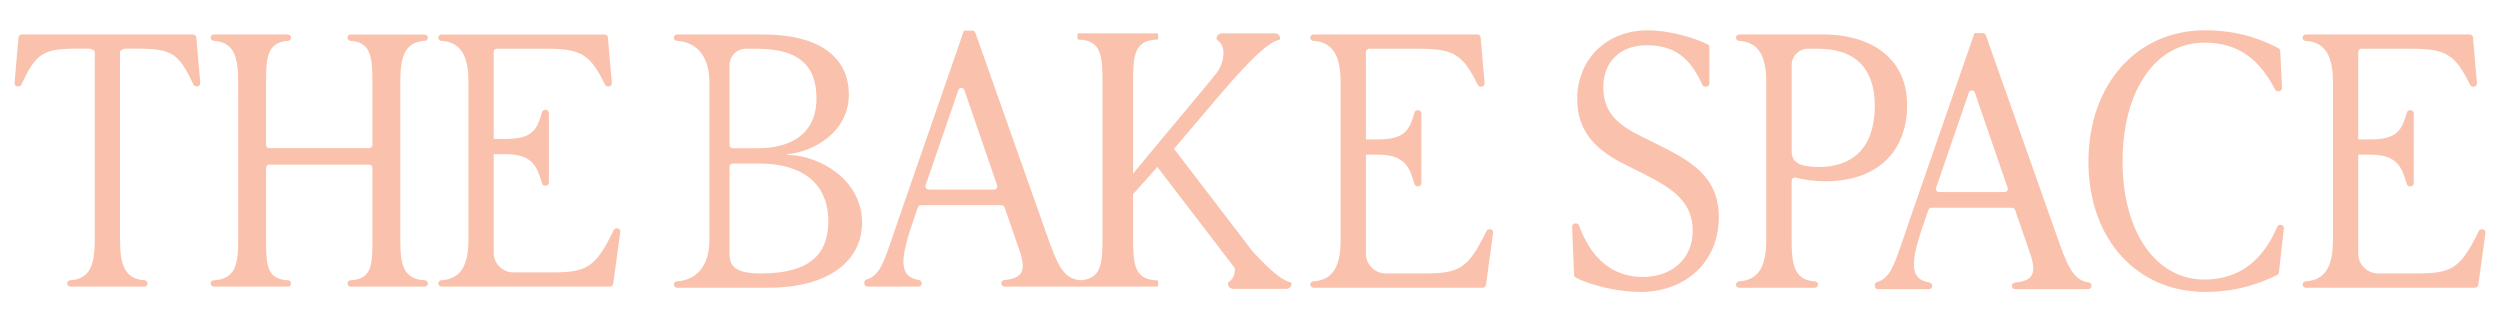
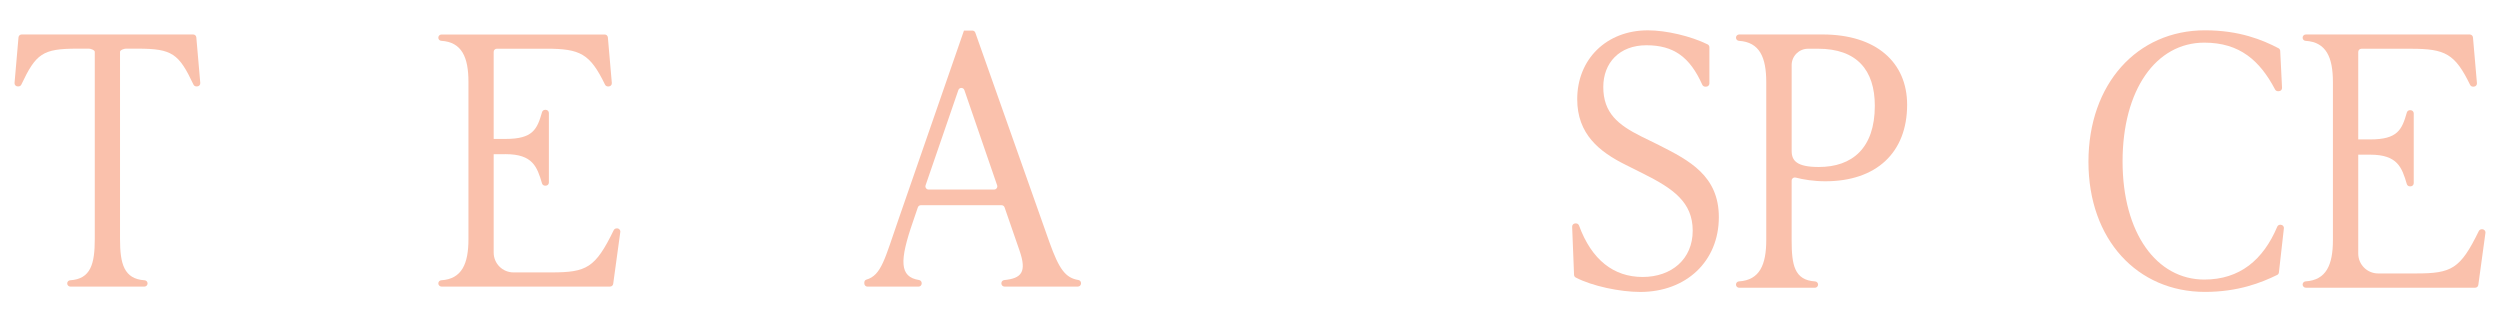
<svg xmlns="http://www.w3.org/2000/svg" viewBox="0 0 1080 139.19" id="Layer_1">
  <defs>
    <style>.cls-1{fill:#fac1ac;stroke-width:0px;}</style>
  </defs>
-   <path d="M340.09,66.89v-.3c11.54-.93,26.61-9.77,26.61-25.7s-12.32-26-37.12-26h-37.1c-.76,0-1.37.61-1.37,1.37h0c0,.73.56,1.33,1.27,1.37,9,.55,14.08,7.2,14.08,17.84v68.23c0,10.64-5.08,17.29-14.08,17.85-.72.04-1.27.65-1.27,1.36h0c0,.76.61,1.38,1.37,1.38h39.2c27.05,0,40.73-12.02,40.73-28.25,0-18.03-17.93-28.94-32.32-29.15ZM315.15,28.14c0-3.91,3.17-7.08,7.08-7.08h4.79c17.28,0,25.7,6.61,25.7,21.49,0,13.07-8.27,21.49-25.55,21.49h-10.65c-.76,0-1.37-.61-1.37-1.37V28.14ZM328.53,118.13c-13.38,0-13.38-4.96-13.38-9.62v-36.5c0-.76.61-1.37,1.37-1.37h11.25c19.08,0,30.06,8.72,30.06,24.95s-10.52,22.54-29.3,22.54Z" class="cls-1" />
  <path d="M465.87,120.96c-5.54-.9-8.31-4.54-12.54-16.39l-31.99-90.45c-.19-.55-.71-.91-1.29-.91h-3.62c-.02.12-28.24,81.45-28.24,81.45-5.9,16.87-7.33,24.29-14,26.17-.52.15-.81.7-.81,1.24v.38c0,.76.61,1.37,1.37,1.37h22.05c.76,0,1.37-.61,1.37-1.37v-.13c0-.66-.48-1.24-1.13-1.35-8.5-1.33-8.53-8.25-2.62-25.26l2.09-6.13c.19-.56.71-.93,1.3-.93h34.86c.58,0,1.11.37,1.3.92l6.44,18.61c3.28,9.42.87,12.06-6.59,12.82-.7.07-1.23.66-1.23,1.36v.08c0,.76.61,1.37,1.37,1.37h31.67c.76,0,1.37-.61,1.37-1.37v-.13c0-.66-.48-1.24-1.13-1.35ZM429.46,81.88h-28.31c-.94,0-1.6-.93-1.3-1.82l14.16-41.15c.42-1.23,2.17-1.23,2.59,0l14.16,41.15c.31.89-.36,1.82-1.3,1.82Z" class="cls-1" />
-   <path d="M902.4,122.05c-5.54-.9-8.31-4.54-12.54-16.39l-31.99-90.45c-.19-.55-.71-.91-1.29-.91h-3.62c-.02.12-28.24,81.45-28.24,81.45-5.9,16.87-7.33,24.29-14,26.17-.52.15-.81.7-.81,1.24v.38c0,.76.61,1.37,1.37,1.37h22.05c.76,0,1.37-.61,1.37-1.37v-.13c0-.66-.48-1.24-1.13-1.35-8.5-1.33-8.53-8.25-2.62-25.26l2.09-6.13c.19-.56.71-.93,1.3-.93h34.86c.58,0,1.11.37,1.3.92l6.44,18.61c3.28,9.42.87,12.06-6.59,12.82-.7.07-1.23.66-1.23,1.36v.08c0,.76.61,1.37,1.37,1.37h31.67c.76,0,1.37-.61,1.37-1.37v-.13c0-.66-.48-1.24-1.13-1.35ZM865.99,82.97h-28.31c-.94,0-1.6-.93-1.3-1.82l14.16-41.15c.42-1.23,2.17-1.23,2.59,0l14.16,41.15c.31.89-.36,1.82-1.3,1.82Z" class="cls-1" />
  <path d="M716.66,62.68l-7.66-3.76c-9.92-4.96-16.38-10.07-16.38-21.34,0-10.37,6.91-18.03,18.64-18.03s18.75,5.03,24.13,17.06c.22.5.71.82,1.25.82h.44c.76,0,1.38-.62,1.38-1.37v-15.65c0-.52-.29-1-.75-1.23-7.22-3.56-17.86-6.08-25.84-6.08-17.88,0-30.51,12.47-30.51,29.76,0,15.03,9.47,22.69,21.04,28.4l7.51,3.76c12.92,6.46,21.34,12.32,21.34,24.64s-9.17,19.99-21.64,19.99-22.02-7.36-27.47-22.23c-.2-.54-.71-.91-1.29-.91h-.31c-.78,0-1.4.65-1.37,1.43l.82,20.78c.02.49.28.93.72,1.16,7.04,3.7,19.14,6.24,27.87,6.24,19.84,0,33.96-13.22,33.96-32.31,0-17.88-12.77-24.49-25.85-31.11Z" class="cls-1" />
  <path d="M775.73,76.71c3.28.86,7.79,1.6,12.84,1.6,21.94,0,35.31-12.32,35.31-33.06,0-18.33-13.37-30.36-36.52-30.36h-36.04c-.76,0-1.38.62-1.38,1.38h0c0,.72.56,1.32,1.27,1.37,9,.56,11.81,7.2,11.81,17.84v68.23c0,10.64-2.81,17.29-11.81,17.85-.72.04-1.27.65-1.27,1.37h0c0,.76.62,1.38,1.38,1.38h32.71c.76,0,1.38-.62,1.38-1.37,0-.72-.56-1.32-1.27-1.37-9.04-.55-10.15-7.21-10.15-17.85v-25.67c0-.91.86-1.56,1.74-1.33ZM773.99,28.14c0-3.91,3.17-7.09,7.09-7.09h4.34c16.68,0,24.5,9.17,24.5,24.64,0,18.33-9.77,26.45-24.2,26.45-9.47,0-11.72-2.7-11.72-6.91V28.14Z" class="cls-1" />
  <path d="M985.29,97.09h-.26c-.55,0-1.05.34-1.26.85-6.06,14.32-16.18,22.83-31.51,22.83-20.59,0-35.31-20.07-35.31-51.02s14.43-51.33,35.31-51.33c15.33,0,24.01,7.78,30.57,20.23.24.45.7.74,1.21.74h.43c.79,0,1.41-.66,1.37-1.44l-.79-15.96c-.02-.49-.3-.92-.73-1.15-6.76-3.54-16.81-7.75-31.77-7.75-29.3,0-50.34,23.14-50.34,56.81s21.19,56.2,50.34,56.2c14.26,0,24.29-3.95,31.19-7.33.42-.21.7-.61.75-1.08l2.15-19.06c.09-.81-.55-1.53-1.37-1.53Z" class="cls-1" />
-   <path d="M557.97,122.49c0,1.27-1.02,2.29-2.29,2.29h-22.93c-1.27,0-2.29-1.02-2.29-2.29h0c0-.99,2.71-1.33,2.96-5.36.03-.46.02-.91,0-1.35l-33.45-43.67c-.67.67-9.38,10.66-10.47,11.75v19.36c0,10.93.58,17.65,10.3,17.88.28.01.52.24.52.51v1.69c0,.28-.24.52-.52.52h-33.83c-.28,0-.52-.24-.52-.52v-1.69c0-.27.24-.5.52-.51,9.72-.23,10.3-6.94,10.3-17.88V34.99c0-10.93-.58-17.65-10.3-17.88-.28,0-.52-.23-.52-.51v-1.68c0-.29.24-.52.52-.52h33.83c.28,0,.52.23.52.52v1.68c0,.28-.24.51-.52.51-9.72.23-10.3,6.94-10.3,17.88v39.99l4.6-5.54s0-.02.01-.03l3.53-4.24,23.41-28.07c1.79-2.13,3.29-3.98,4.53-5.6,0-.01.01-.02.02-.03.07-.1.14-.19.22-.29.92-1.27,2.98-4.58,2.7-9.12-.26-4.03-2.96-4.37-2.96-5.35h0c0-1.28,1.02-2.3,2.28-2.3h22.93c1.27,0,2.29,1.02,2.29,2.29,0,.24-.17.44-.41.5-4.51,1.03-11.29,7.03-25.43,23.51l-20.05,23.57,34.11,44.53c8.17,8.79,12.87,12.4,16.28,13.19.24.06.41.26.41.5Z" class="cls-1" />
-   <path d="M643.66,99.04h-.27c-.52,0-1.01.32-1.24.78-8.01,16.41-11.74,18.31-27.13,18.31h-16.36c-4.74,0-8.59-3.84-8.59-8.59v-42.71h2.71s2.48-.01,2.48-.01c11.79,0,13.67,5.51,15.79,12.69.17.59.71.99,1.33.99h.29c.76,0,1.37-.61,1.37-1.37v-30.15c0-.76-.61-1.38-1.37-1.38h-.28c-.62,0-1.16.42-1.33,1.01-2.12,7.48-4,11.62-15.8,11.62h-5.19V22.43c0-.76.62-1.37,1.38-1.37h21.47c14.74,0,18.93,2.16,25.47,15.59.23.48.71.78,1.24.78h.35c.8,0,1.44-.69,1.37-1.48l-1.72-19.8c-.06-.7-.66-1.25-1.36-1.25h-70.86c-.76,0-1.37.61-1.37,1.37s.55,1.33,1.27,1.37c8.99.55,11.82,7.2,11.82,17.84v68.23c0,10.64-2.82,17.29-11.82,17.84-.71.05-1.27.65-1.27,1.37s.61,1.37,1.37,1.37h73.17c.68,0,1.27-.51,1.36-1.19l3.08-22.5c.11-.83-.53-1.56-1.36-1.56Z" class="cls-1" />
  <path d="M1072.35,99.04h-.27c-.52,0-1.01.32-1.24.78-8.01,16.41-11.74,18.31-27.13,18.31h-16.36c-4.74,0-8.59-3.84-8.59-8.59v-42.71h2.71s2.48-.01,2.48-.01c11.79,0,13.67,5.51,15.79,12.69.17.59.71.99,1.33.99h.29c.76,0,1.37-.61,1.37-1.37v-30.15c0-.76-.61-1.38-1.37-1.38h-.28c-.62,0-1.16.42-1.33,1.01-2.12,7.48-4,11.62-15.8,11.62h-5.19V22.43c0-.76.62-1.37,1.38-1.37h21.47c14.74,0,18.93,2.16,25.47,15.59.23.48.71.78,1.24.78h.35c.8,0,1.44-.69,1.37-1.48l-1.72-19.8c-.06-.7-.66-1.25-1.36-1.25h-70.86c-.76,0-1.37.61-1.37,1.37s.55,1.33,1.27,1.37c8.99.55,11.82,7.2,11.82,17.84v68.23c0,10.64-2.82,17.29-11.82,17.84-.71.05-1.27.65-1.27,1.37s.61,1.37,1.37,1.37h73.17c.68,0,1.27-.51,1.36-1.19l3.08-22.5c.11-.83-.53-1.56-1.36-1.56Z" class="cls-1" />
  <path d="M85.16,37.33h-.34c-.53,0-1.01-.31-1.24-.79-6.32-13.36-9.19-15.52-24.02-15.52h-5.22c-.75,0-2.49.61-2.49,1.37v80.92c0,10.59,1.68,17.21,10.63,17.77.71.04,1.27.64,1.27,1.36h0c0,.76-.61,1.37-1.37,1.37h-31.98c-.75,0-1.37-.61-1.37-1.37h0c0-.72.55-1.32,1.27-1.36,8.96-.55,10.64-7.17,10.64-17.77V22.39c0-.75-1.74-1.37-2.49-1.37h-5.22c-14.82,0-17.7,2.16-24.01,15.52-.23.48-.71.79-1.24.79h-.34c-.8,0-1.43-.69-1.36-1.48l1.71-19.71c.06-.71.65-1.25,1.36-1.25h74.1c.71,0,1.3.54,1.36,1.25l1.71,19.71c.07.8-.56,1.48-1.36,1.48Z" class="cls-1" />
-   <path d="M184.84,16.27c0,.71-.55,1.31-1.27,1.36-8.96.55-10.63,7.17-10.63,17.76v68.97c0,10.59,1.67,16.25,10.62,16.73.72.04,1.28.64,1.28,1.36h0c0,.75-.61,1.37-1.37,1.37h-31.98c-.75,0-1.37-.61-1.37-1.37h0c0-.72.56-1.32,1.28-1.36,8.94-.48,9.49-6.14,9.49-16.73v-31.85c0-.75-.61-1.37-1.37-1.37h-43.2c-.75,0-1.37.61-1.37,1.37v31.85c0,10.59.55,16.25,9.49,16.73.72.04,1.28.64,1.28,1.36h0c0,.75-.61,1.37-1.37,1.37h-31.98c-.75,0-1.37-.61-1.37-1.37h0c0-.72.56-1.32,1.28-1.36,8.94-.48,10.62-6.14,10.62-16.73V35.39c0-10.59-1.68-17.21-10.63-17.76-.71-.04-1.27-.64-1.27-1.36h0c0-.76.61-1.37,1.37-1.37h31.98c.75,0,1.37.61,1.37,1.37h0c0,.72-.55,1.32-1.27,1.37-8.96.55-9.51,7.17-9.51,17.76v27.21c0,.75.61,1.37,1.37,1.37h43.2c.75,0,1.37-.61,1.37-1.37v-27.21c0-10.59-.55-17.21-9.51-17.76-.71-.04-1.27-.64-1.27-1.36h0c0-.76.61-1.37,1.37-1.37h31.98c.75,0,1.37.61,1.37,1.37h0Z" class="cls-1" />
  <path d="M266.62,98.67h-.27c-.52,0-1,.32-1.23.78-7.97,16.34-11.68,18.23-27.01,18.23h-16.29c-4.71,0-8.55-3.82-8.55-8.55v-42.52h2.69s2.47-.01,2.47-.01c11.74,0,13.61,5.48,15.72,12.63.17.59.71.98,1.32.98h.29c.76,0,1.36-.61,1.36-1.36v-30.02c0-.76-.61-1.38-1.36-1.38h-.28c-.62,0-1.15.42-1.32,1-2.11,7.44-3.98,11.57-15.73,11.57h-5.16V22.4c0-.76.62-1.36,1.38-1.36h21.37c14.67,0,18.85,2.15,25.35,15.52.23.47.71.78,1.23.78h.35c.8,0,1.43-.69,1.36-1.48l-1.71-19.71c-.06-.7-.65-1.24-1.35-1.24h-70.54c-.76,0-1.36.61-1.36,1.36s.55,1.32,1.26,1.36c8.95.55,11.76,7.17,11.76,17.76v67.93c0,10.59-2.81,17.21-11.76,17.76-.71.05-1.26.64-1.26,1.36s.61,1.36,1.36,1.36h72.84c.68,0,1.26-.51,1.35-1.18l3.07-22.4c.11-.82-.53-1.56-1.35-1.56Z" class="cls-1" />
</svg>